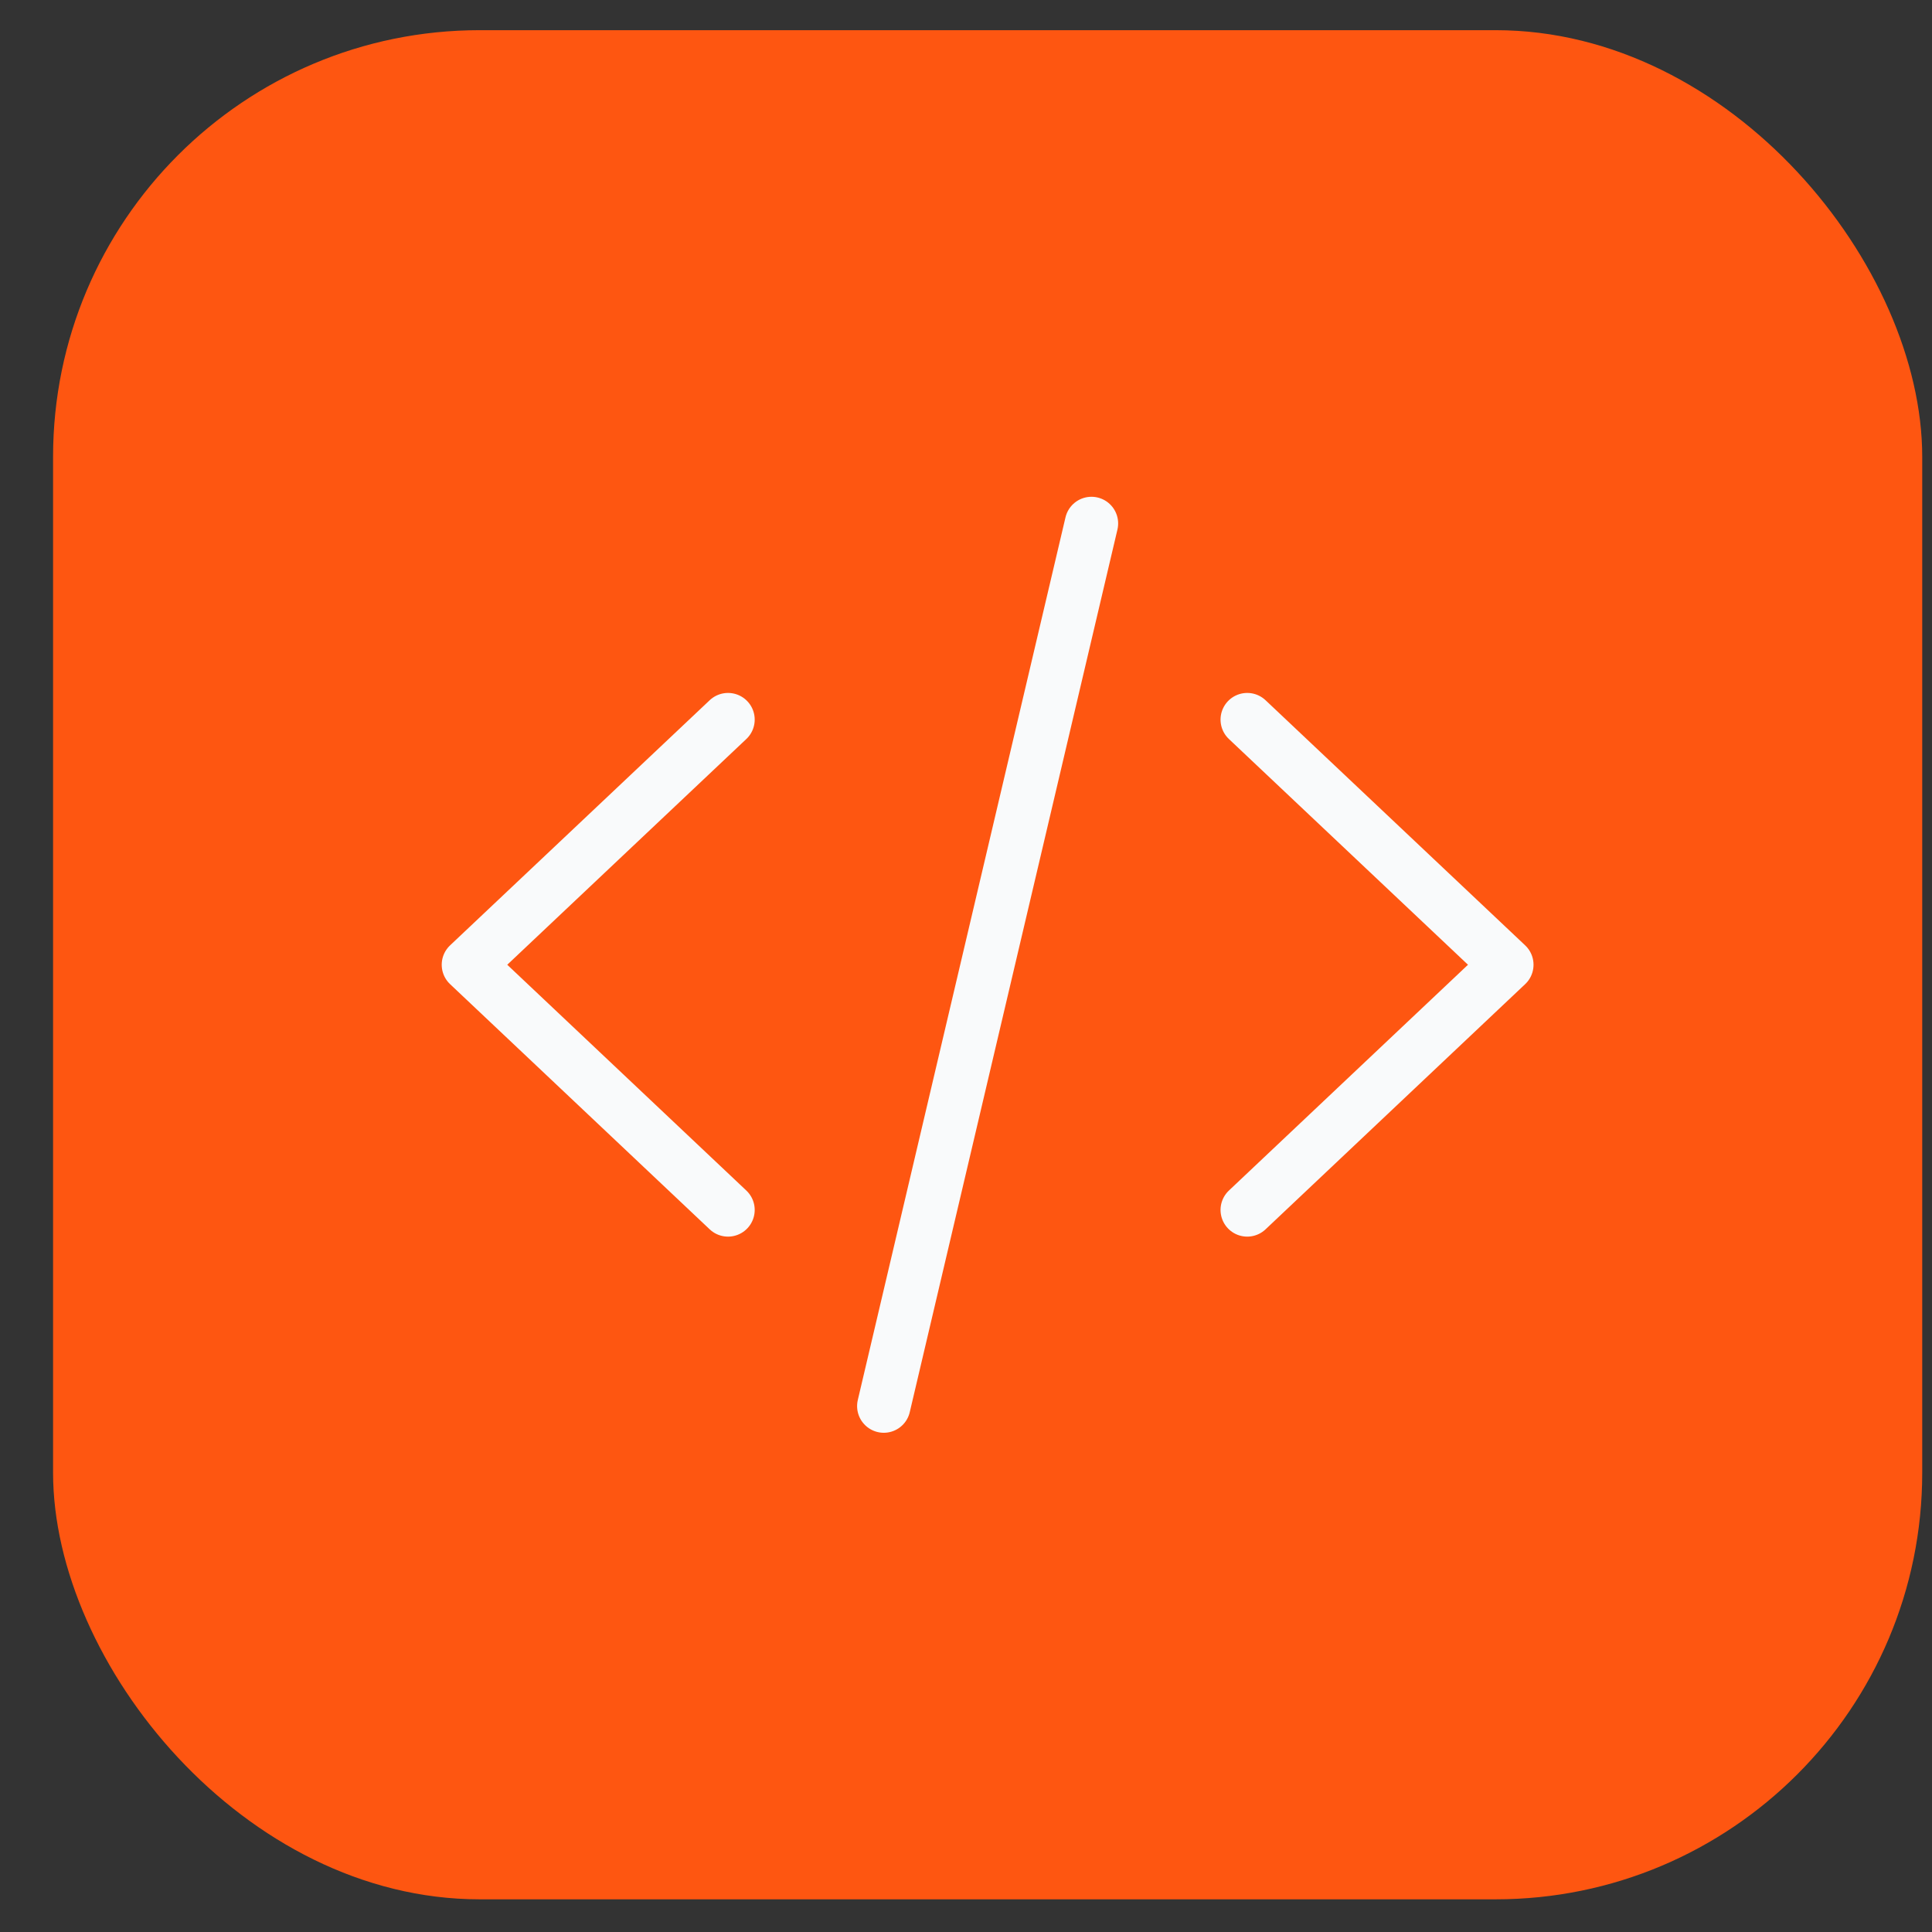
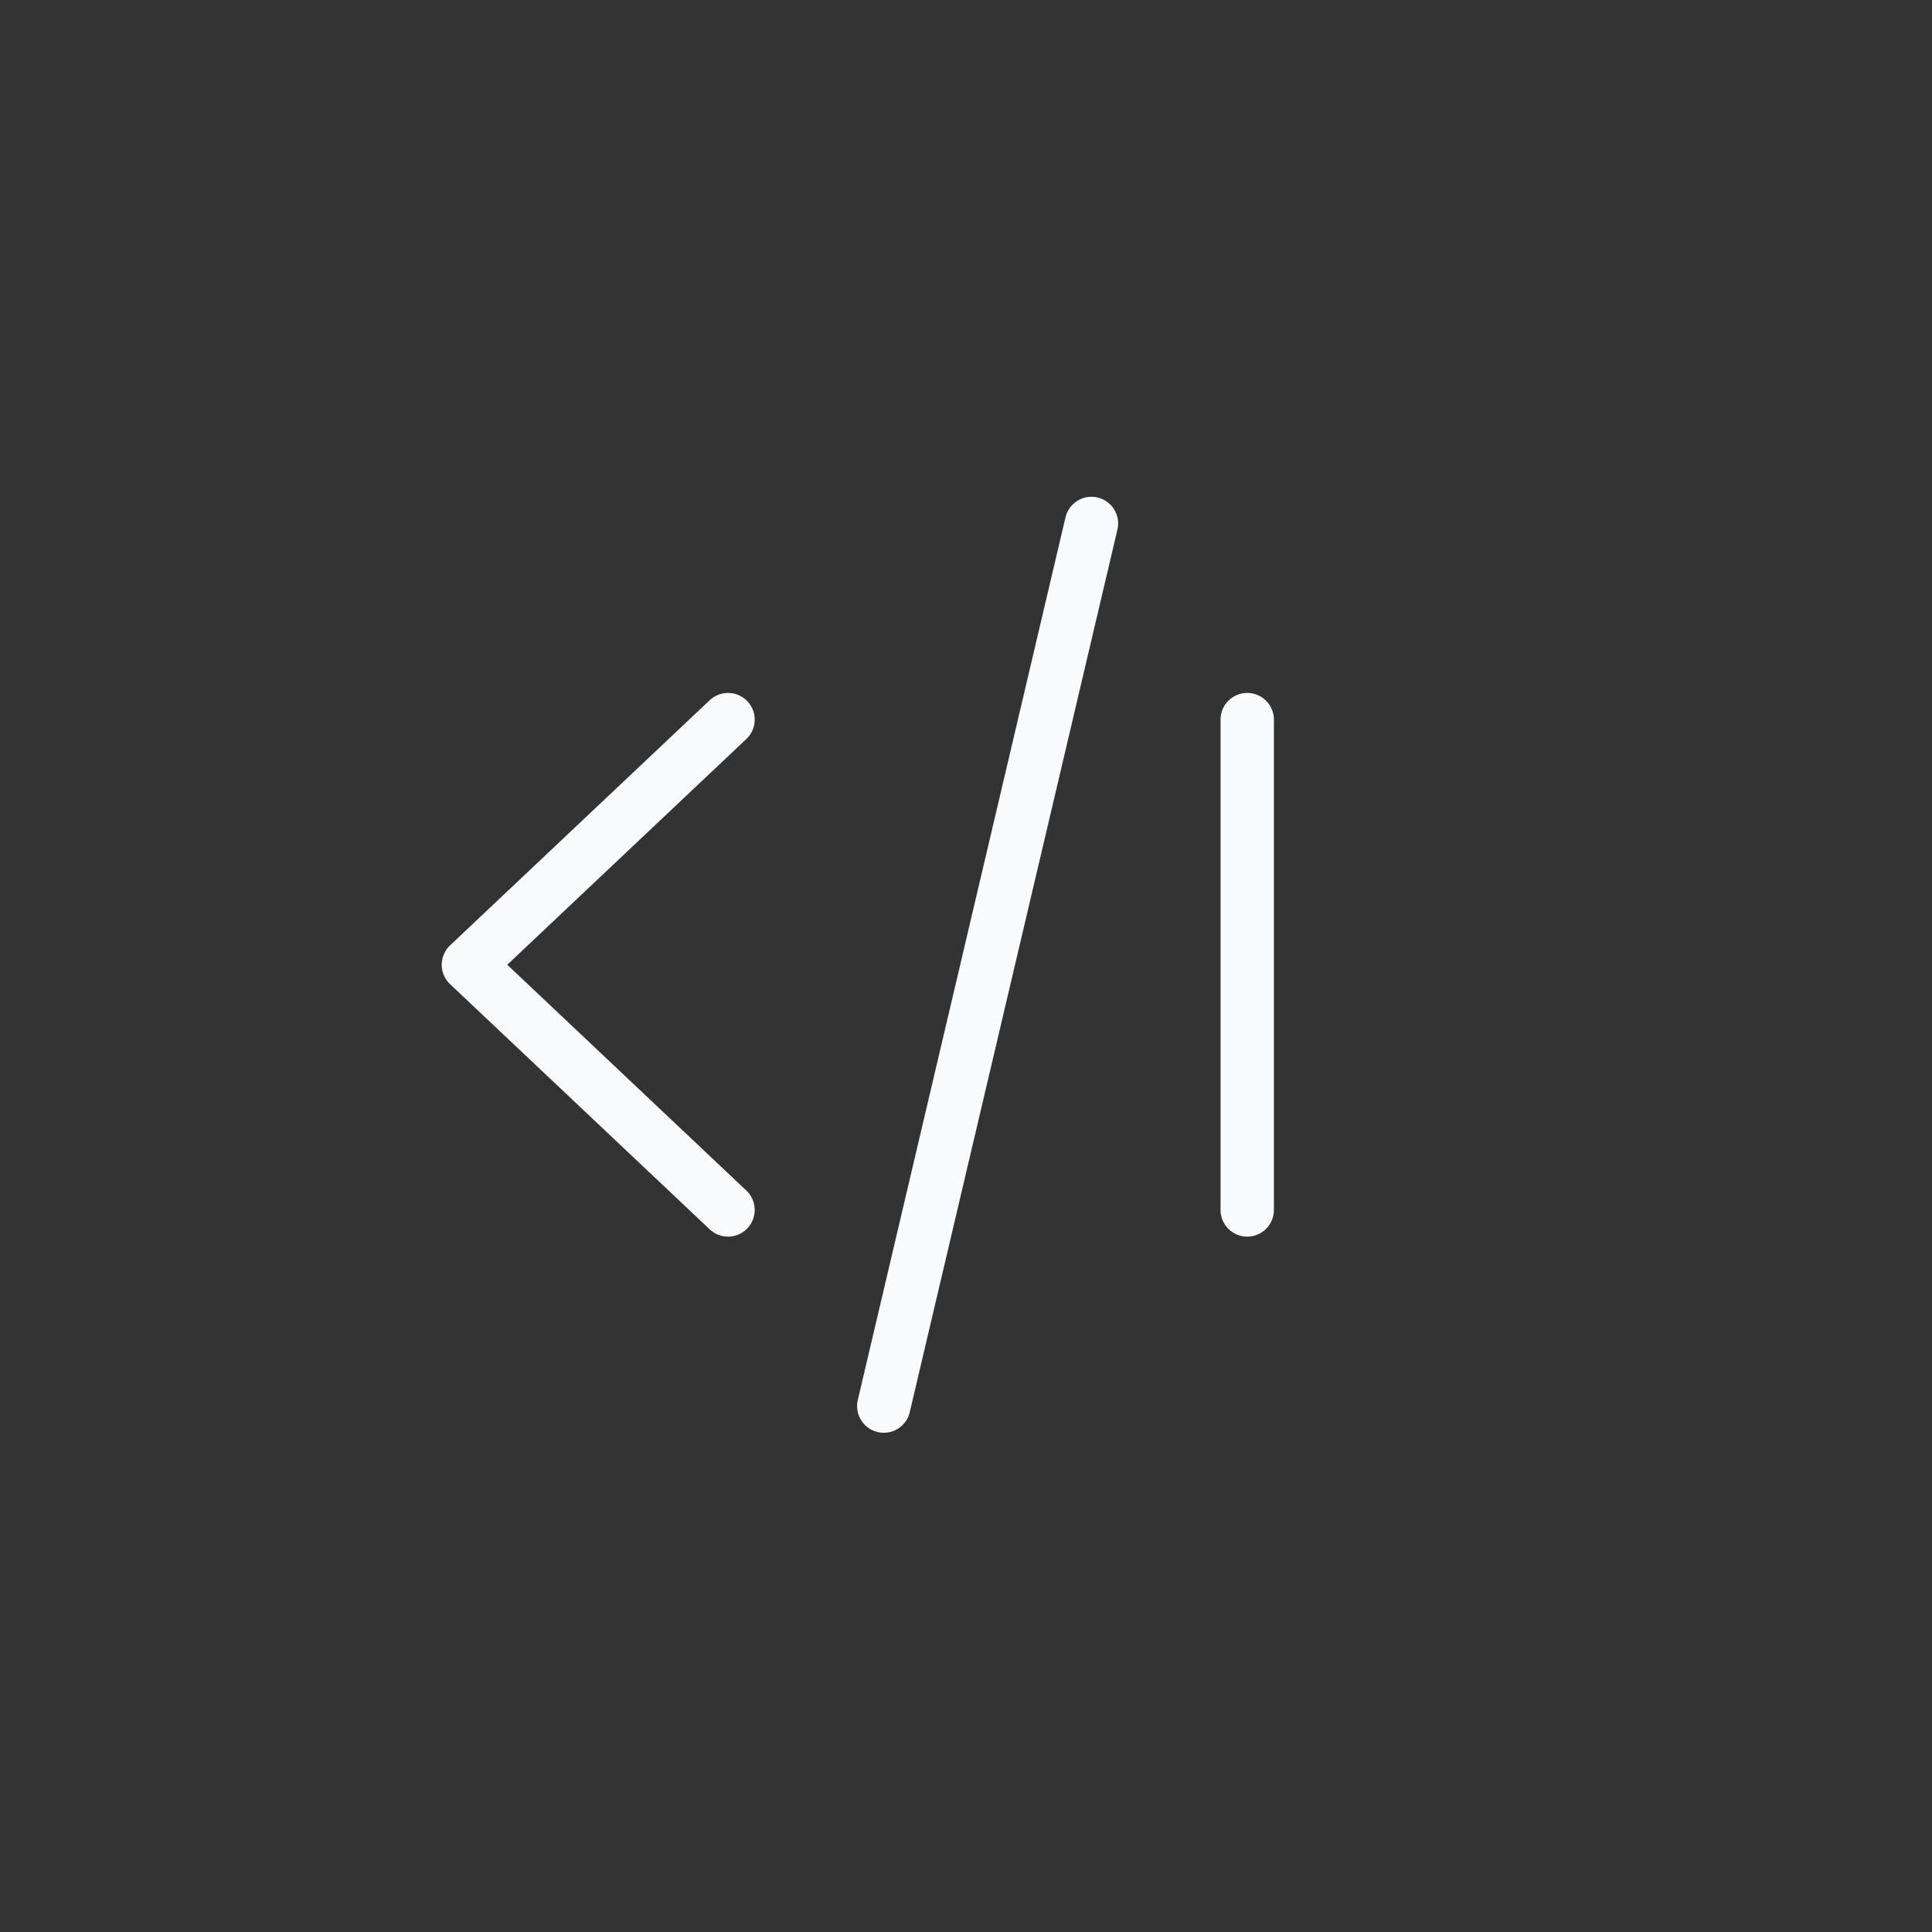
<svg xmlns="http://www.w3.org/2000/svg" width="34" height="34" viewBox="0 0 34 34" fill="none">
  <rect x="0" y="0" width="34" height="34" fill="#333333" stroke="none" />
-   <rect x="0.934" y="0.531" width="32.894" height="32.894" rx="7.508" fill="#FE5611" />
-   <path d="M21.949 21.293L26.518 16.978L21.949 12.664M12.812 12.664L8.243 16.978L12.812 21.293M19.208 9.212L15.553 24.745" stroke="#F9FAFB" stroke-width="0.939" stroke-linecap="round" stroke-linejoin="round" />
+   <path d="M21.949 21.293L21.949 12.664M12.812 12.664L8.243 16.978L12.812 21.293M19.208 9.212L15.553 24.745" stroke="#F9FAFB" stroke-width="0.939" stroke-linecap="round" stroke-linejoin="round" />
</svg>